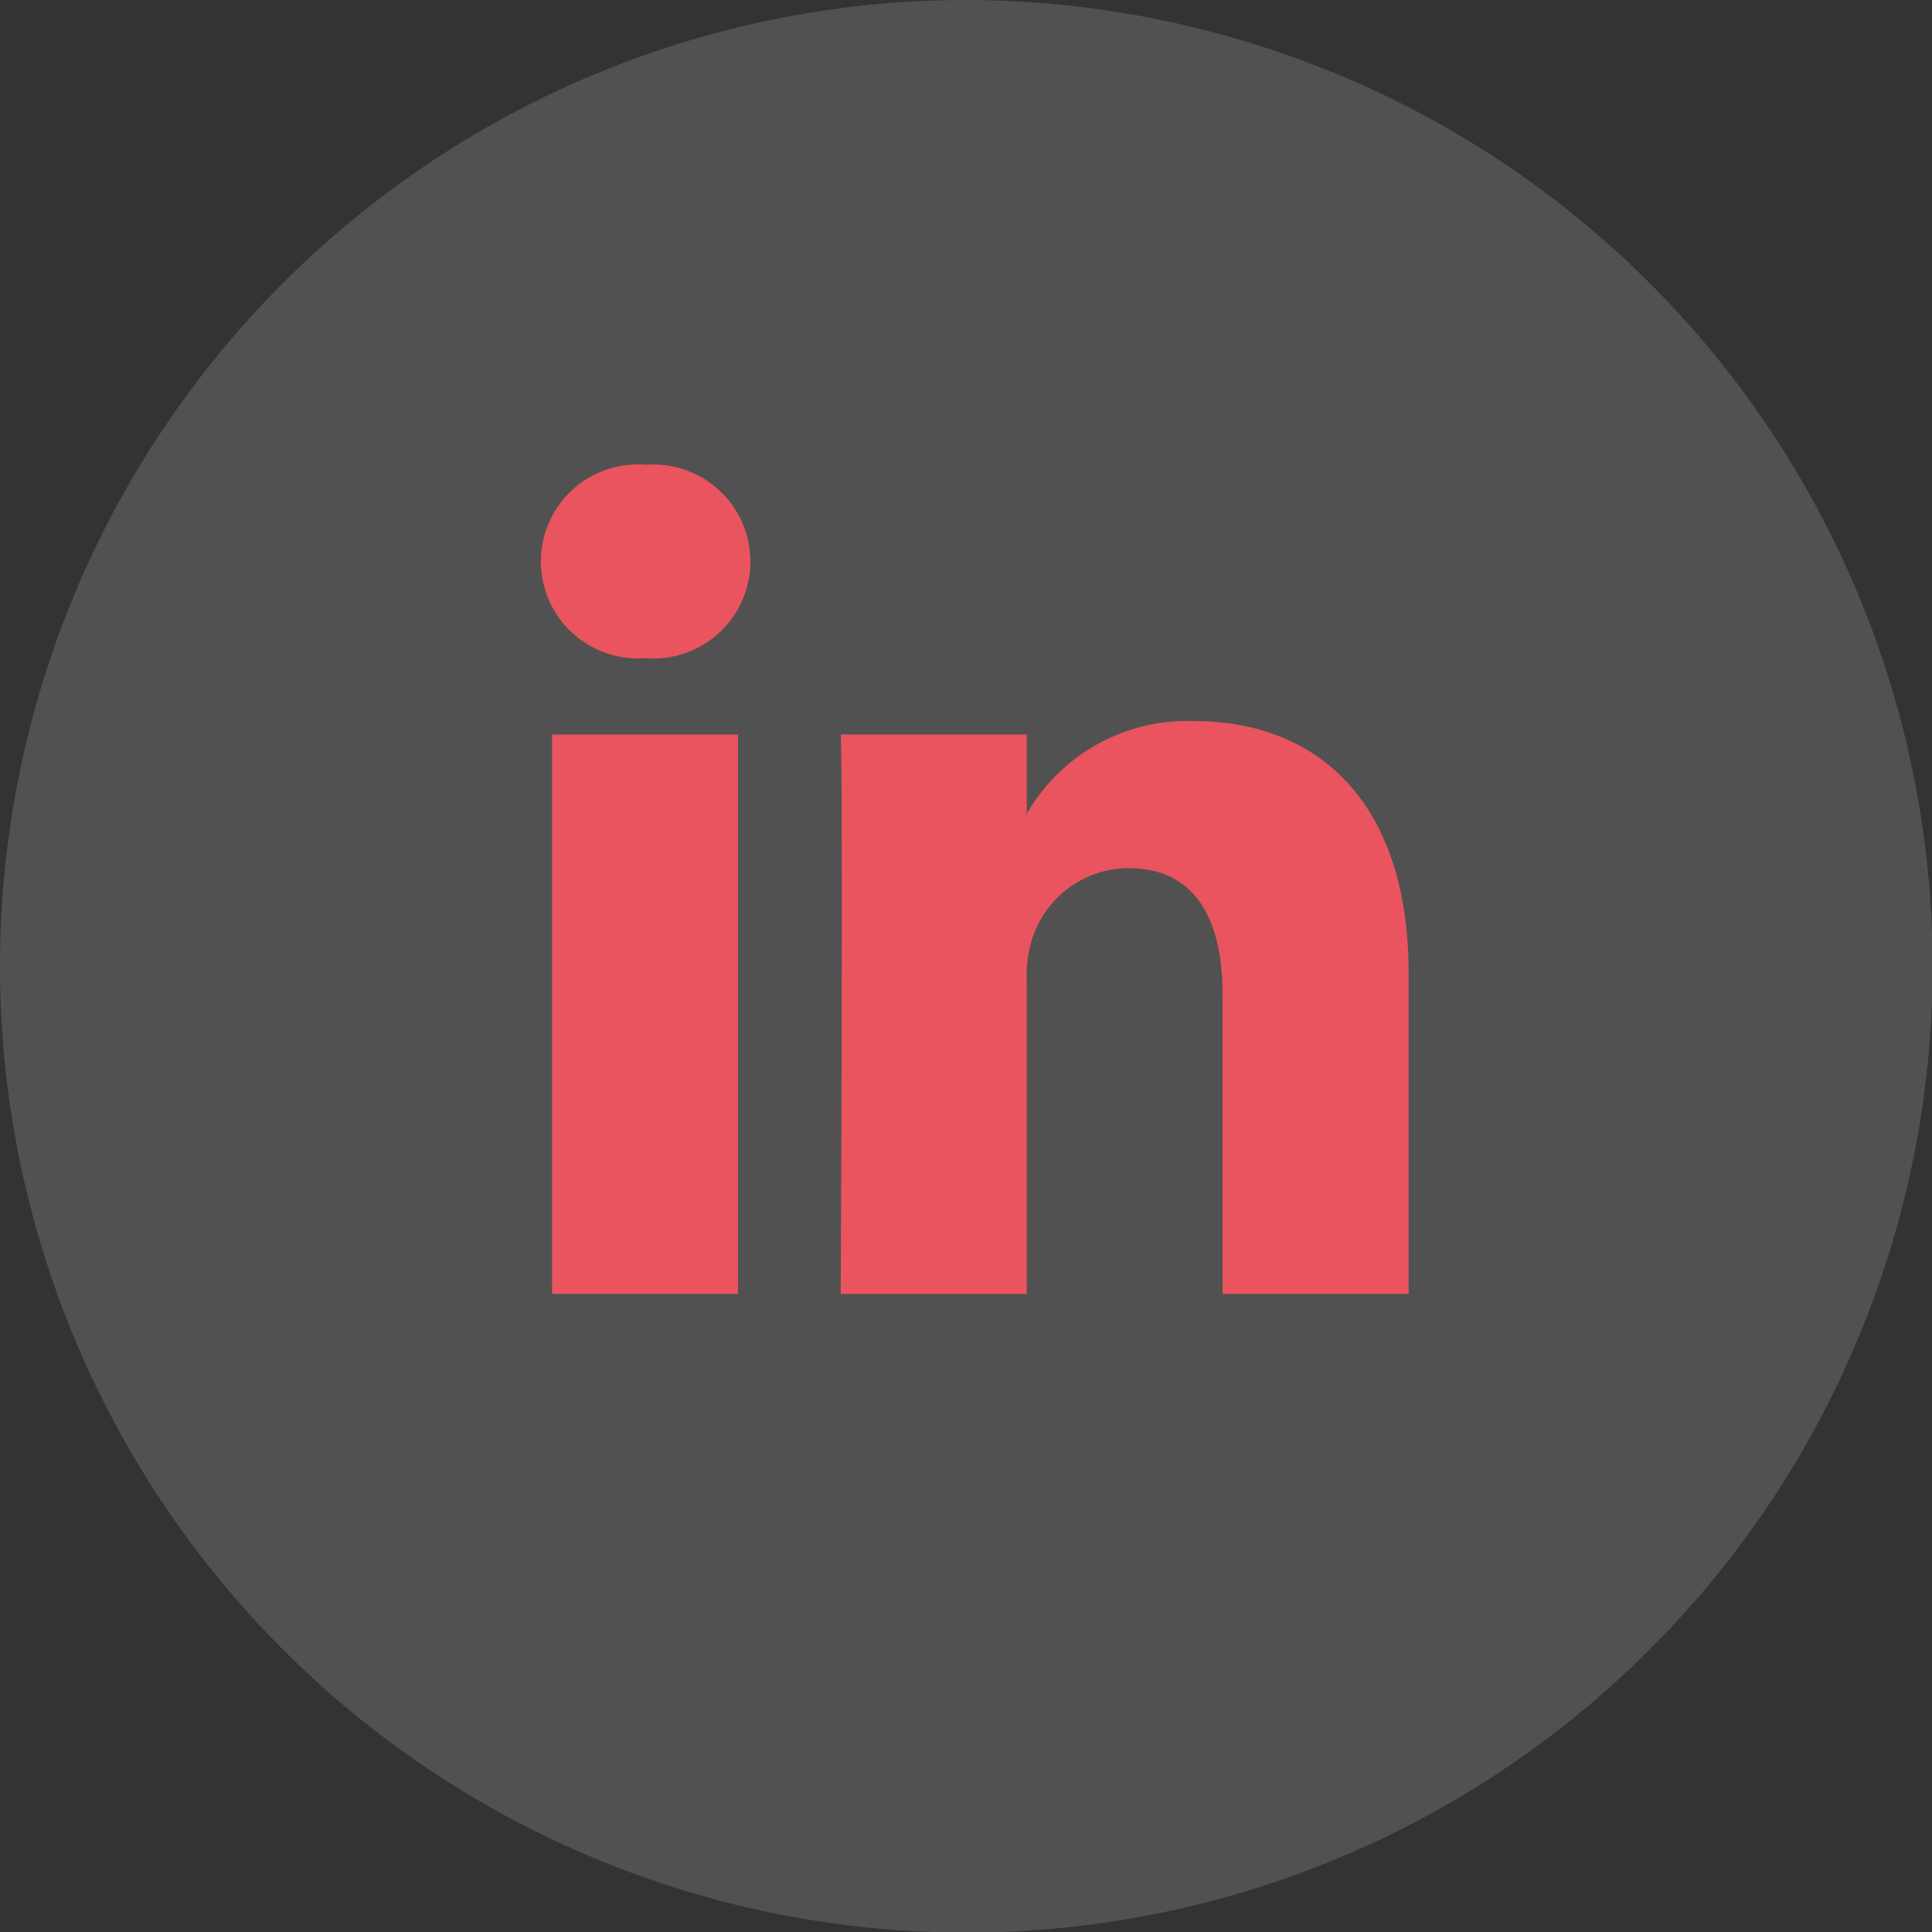
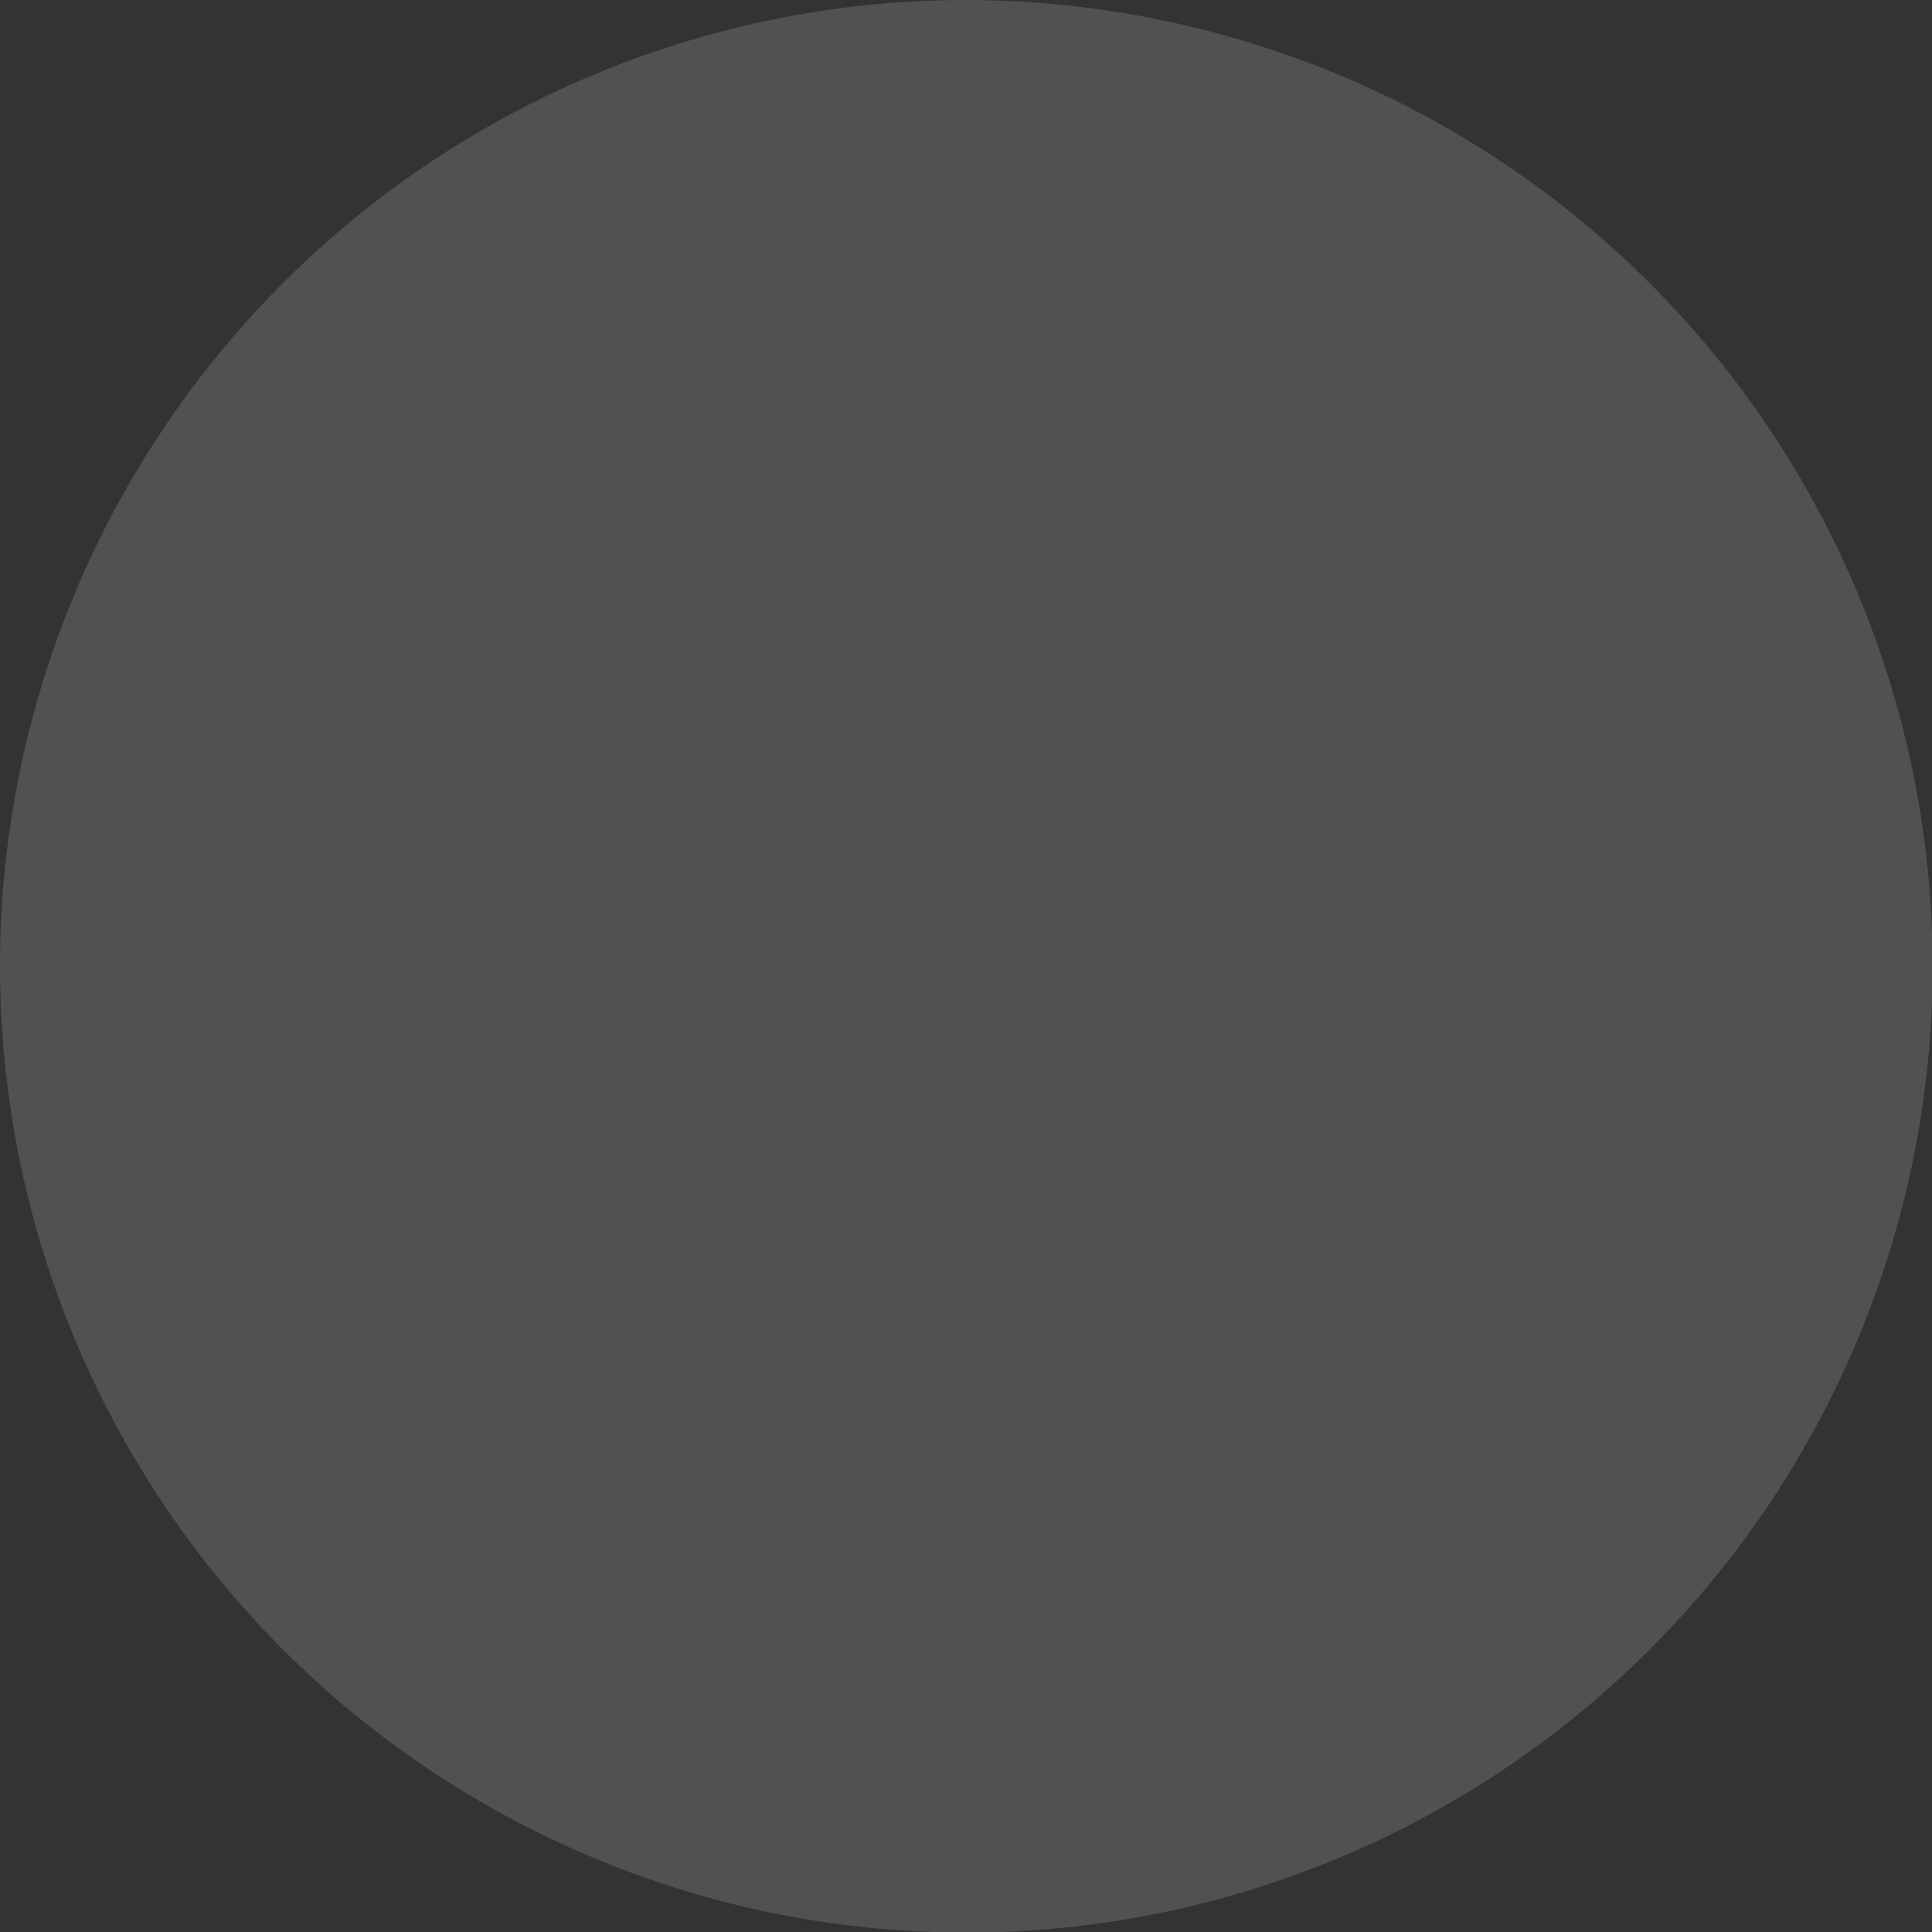
<svg xmlns="http://www.w3.org/2000/svg" width="50" height="50" viewBox="0 0 50 50">
  <rect x="0" y="0" width="50" height="50" fill="#333333" stroke="none" />
  <g id="Groupe_16" data-name="Groupe 16" transform="translate(-117 -842)">
    <path id="Tracé_79" data-name="Tracé 79" d="M25,0A25.188,25.188,0,0,1,36.793,2.951,25.008,25.008,0,1,1,25,0Z" transform="translate(117 842)" fill="#fff" opacity="0.15" />
    <g id="Groupe_14" data-name="Groupe 14" transform="translate(131 854)">
-       <path id="Tracé_5" data-name="Tracé 5" d="M22.455,13.207v8.3H17.64V13.764c0-1.946-.7-3.274-2.436-3.274a2.63,2.63,0,0,0-2.469,1.761,3.216,3.216,0,0,0-.163,1.17v8.089H7.757s.068-13.118,0-14.479h4.815V9.084l-.028.045h.028V9.084a4.789,4.789,0,0,1,4.342-2.4C20.081,6.688,22.455,8.757,22.455,13.207ZM2.723.05a2.51,2.51,0,1,0-.062,5.006h.034A2.511,2.511,0,1,0,2.723.05ZM.287,21.509H5.1V7.031H.287Z" transform="translate(0 -0.022)" fill="#ea545e" />
-       <path id="Tracé_6" data-name="Tracé 6" d="M0,0H27V27H0Z" fill="none" />
-     </g>
+       </g>
  </g>
</svg>